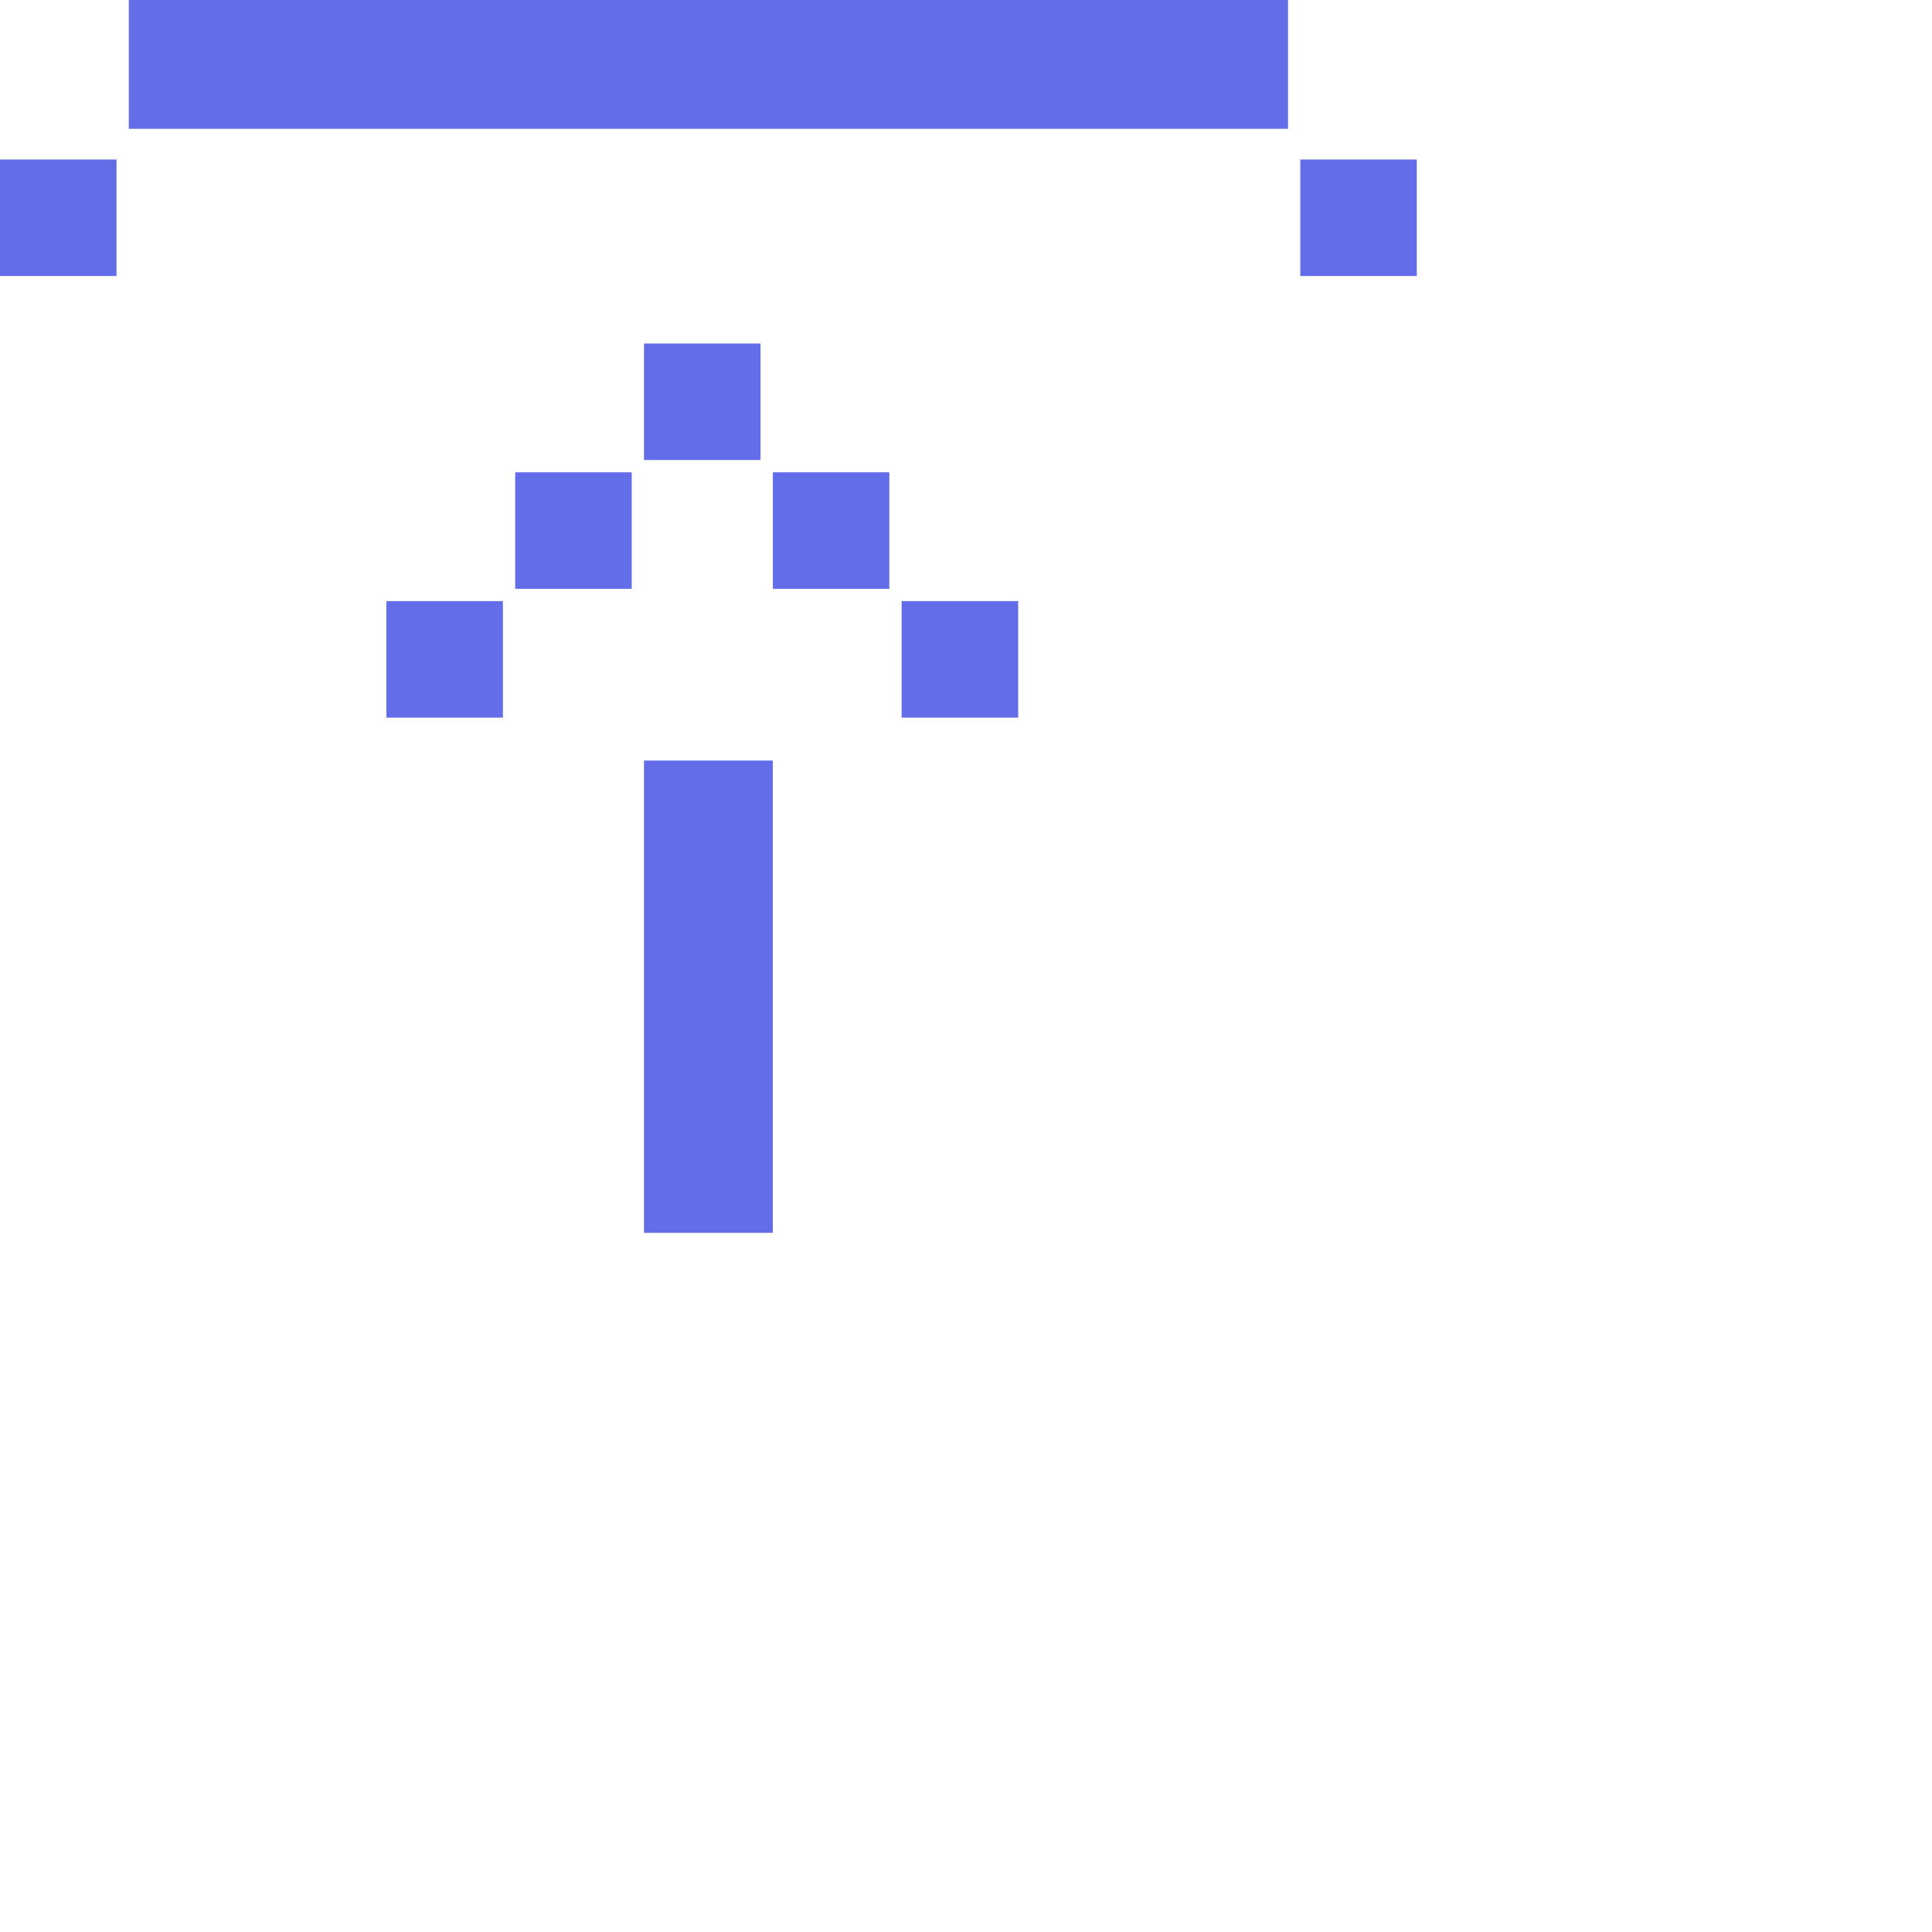
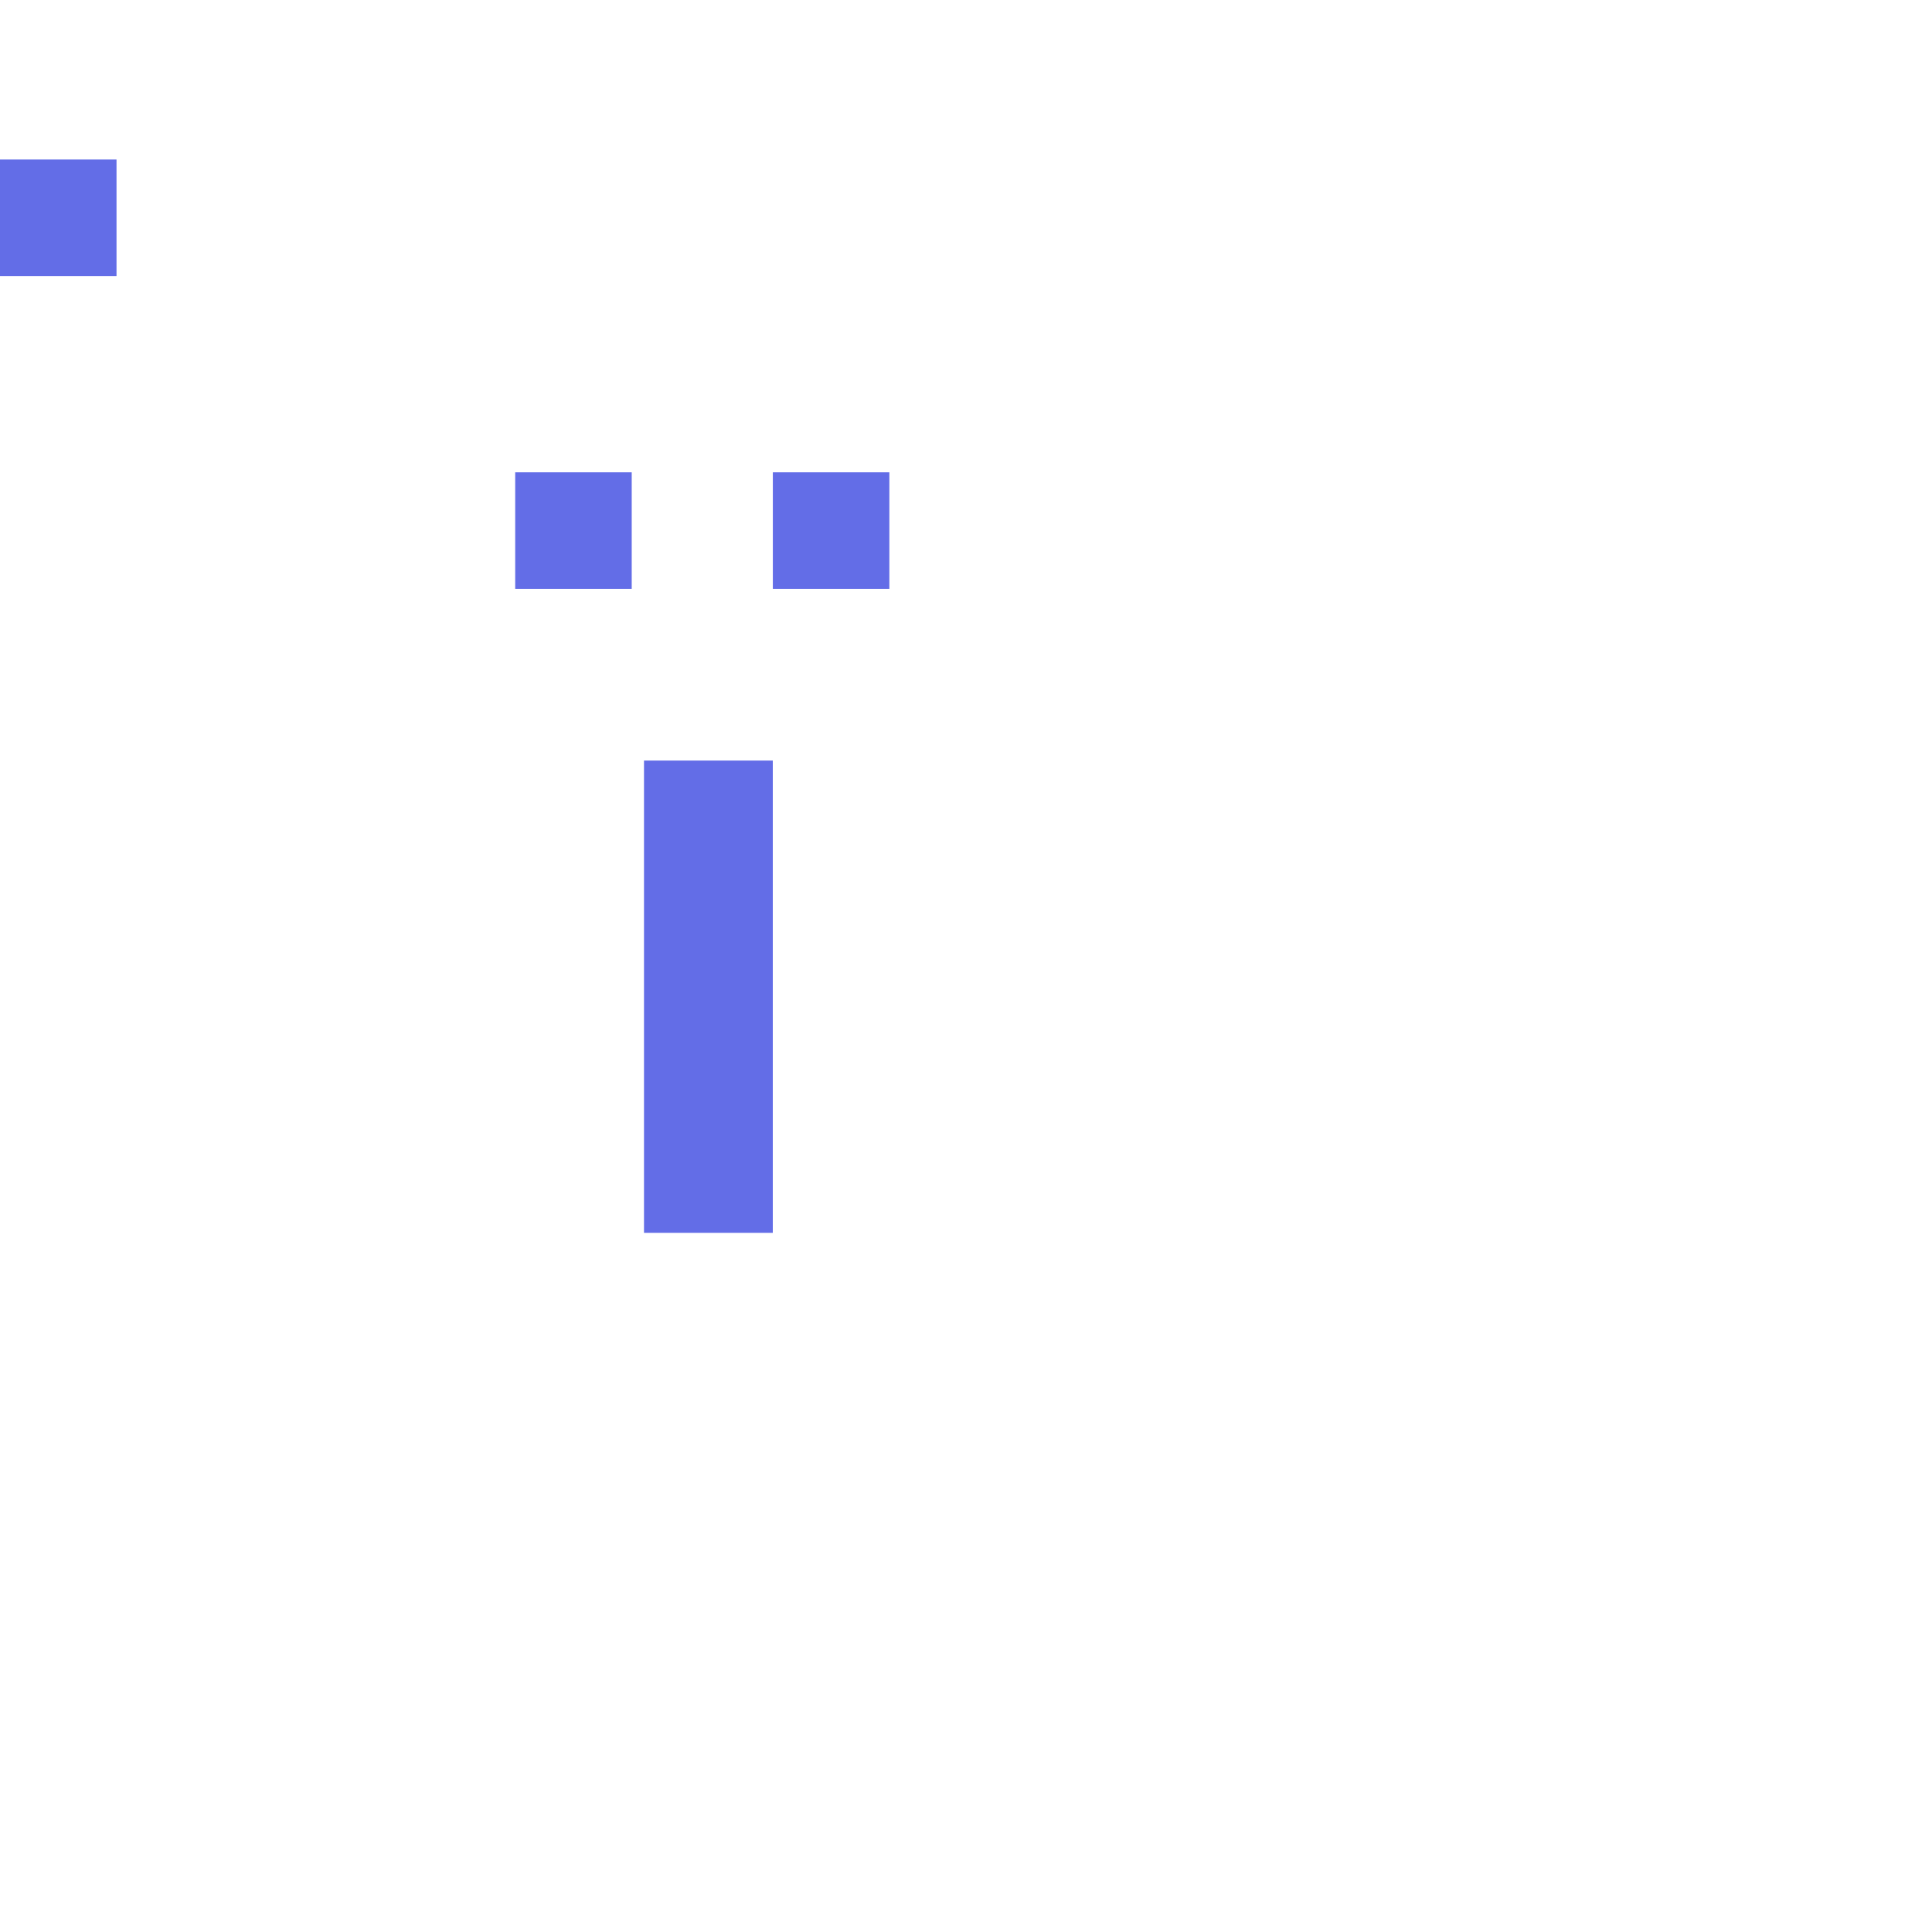
<svg xmlns="http://www.w3.org/2000/svg" width="45" height="45" viewBox="0 0 45 45" fill="none">
  <path d="M2.714 3.715H0V6.429H2.714V3.715Z" fill="#636DE7" />
-   <path d="M30 0H3V3H30V0Z" fill="#636DE7" />
-   <path d="M33 3.715H30.286V6.429H33V3.715Z" fill="#636DE7" />
-   <path d="M11.714 16.715H9V14.001H11.714V16.715Z" fill="#636DE7" />
  <path d="M14.714 13.715H12V11.001H14.714V13.715Z" fill="#636DE7" />
-   <path d="M21.001 16.715H23.715V14.001H21.001V16.715Z" fill="#636DE7" />
  <path d="M18.001 13.715H20.715V11.001H18.001V13.715Z" fill="#636DE7" />
-   <path d="M17.714 10.715H15V8.001H17.714V10.715Z" fill="#636DE7" />
  <path d="M18 28.715H15V17.715H18V28.715Z" fill="#636DE7" />
</svg>